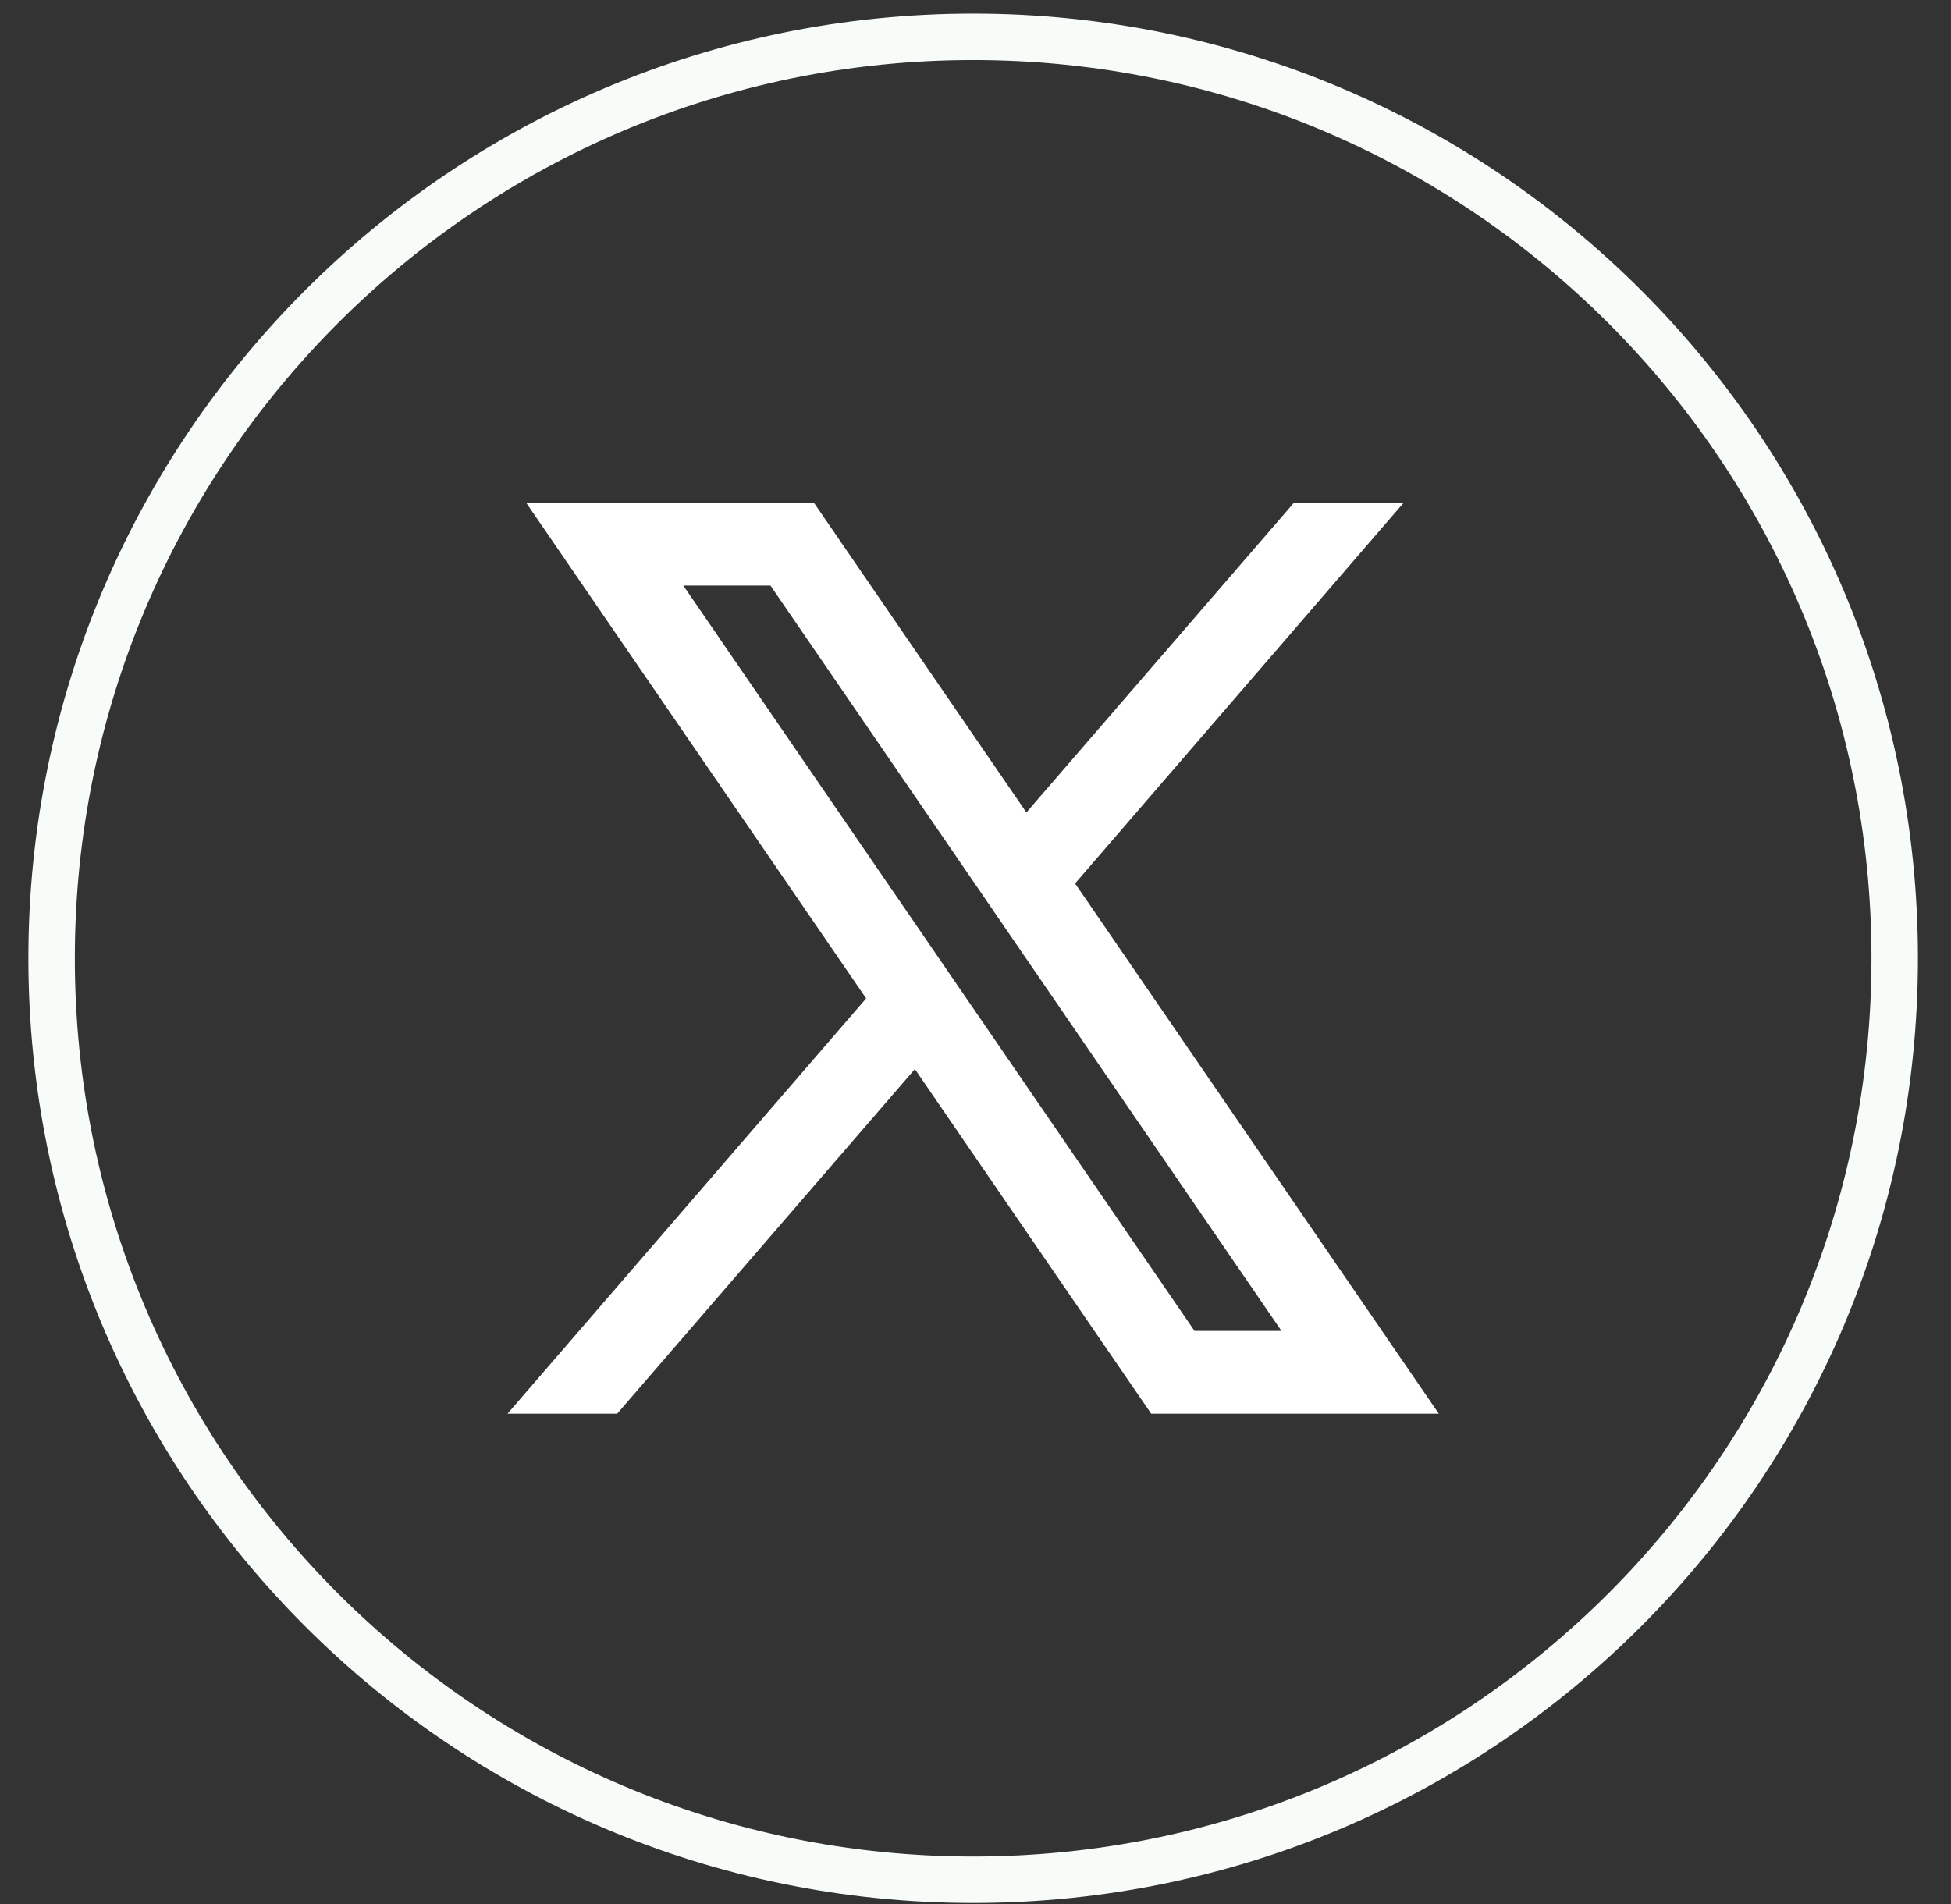
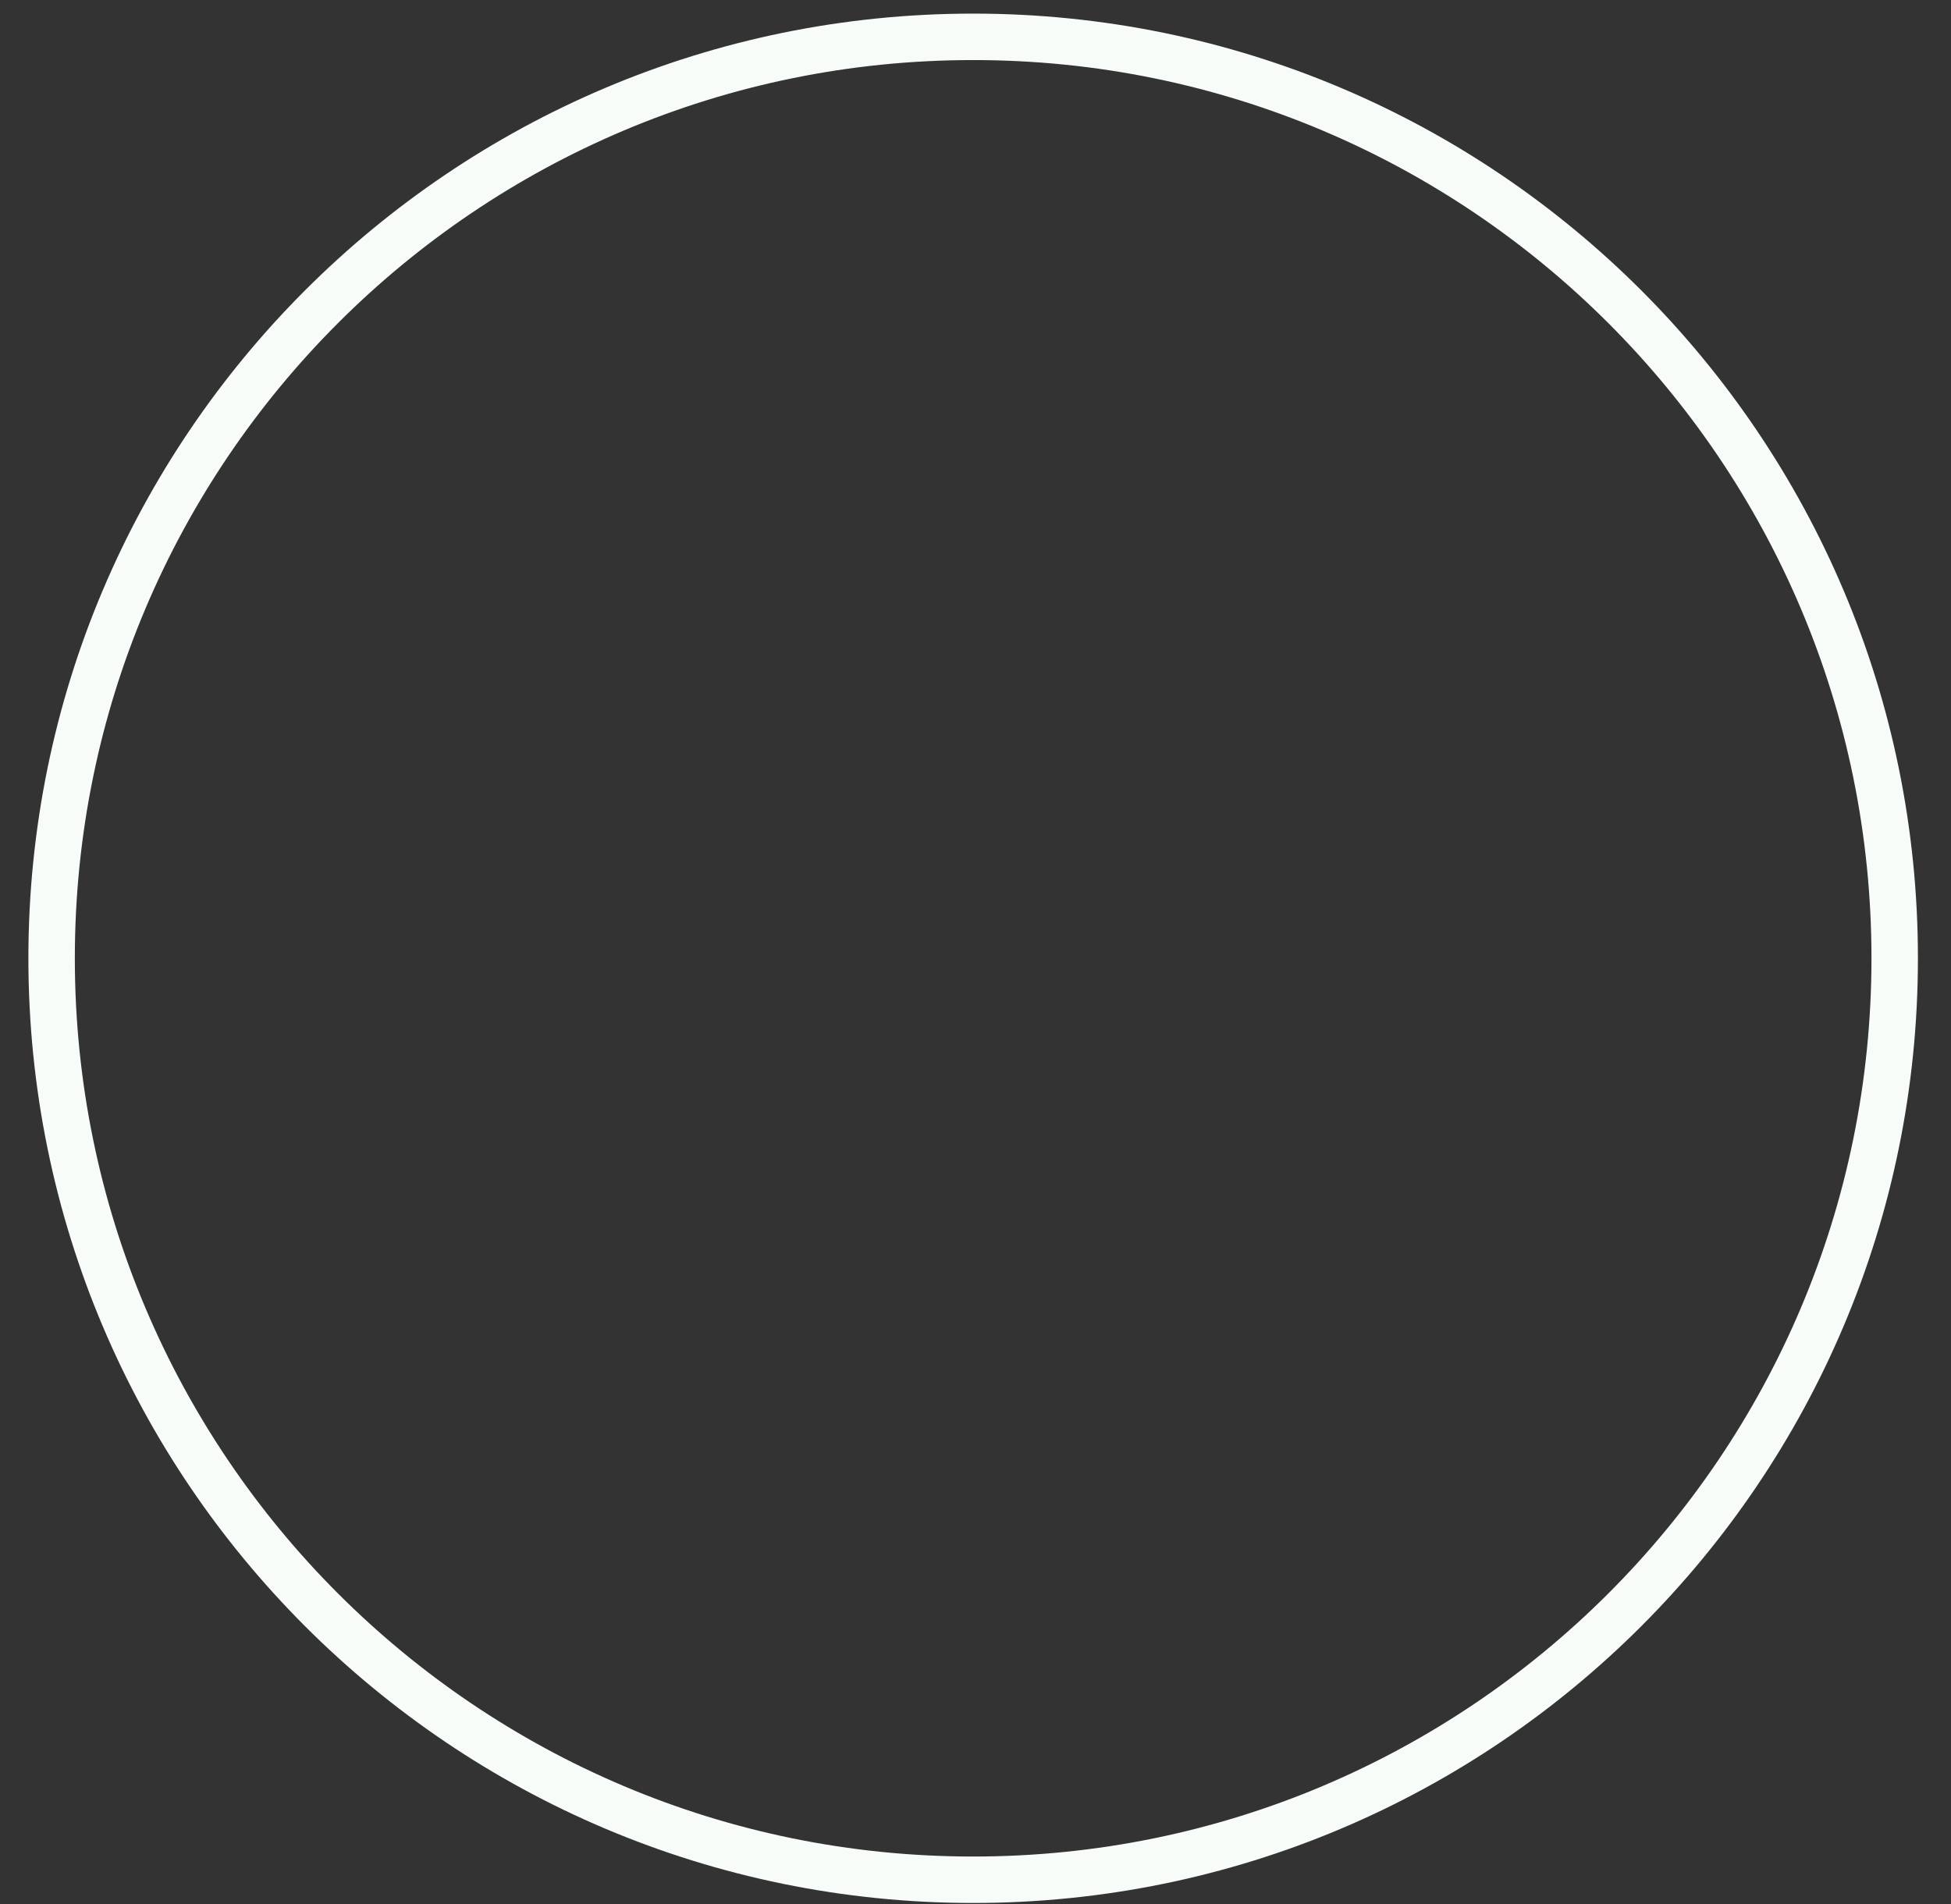
<svg xmlns="http://www.w3.org/2000/svg" width="42" height="41" viewBox="0 0 42 41" fill="none">
  <rect x="0" y="0" width="42" height="41" fill="#333333" stroke="none" />
  <path d="M40.788 20.631C40.788 9.675 31.906 0.793 20.95 0.793C9.993 0.793 1.111 9.675 1.111 20.631C1.111 31.588 9.993 40.47 20.95 40.47C31.906 40.47 40.788 31.588 40.788 20.631Z" stroke="#F7FCF9" />
-   <path d="M30.974 30.436L23.134 19.006L23.147 19.017L30.217 10.824H27.855L22.096 17.492L17.522 10.824H11.327L18.646 21.495L10.926 30.436H13.286L19.695 23.017L24.782 30.436H30.974ZM16.586 12.607L27.587 28.654H25.715L14.71 12.607H16.586Z" fill="white" />
</svg>